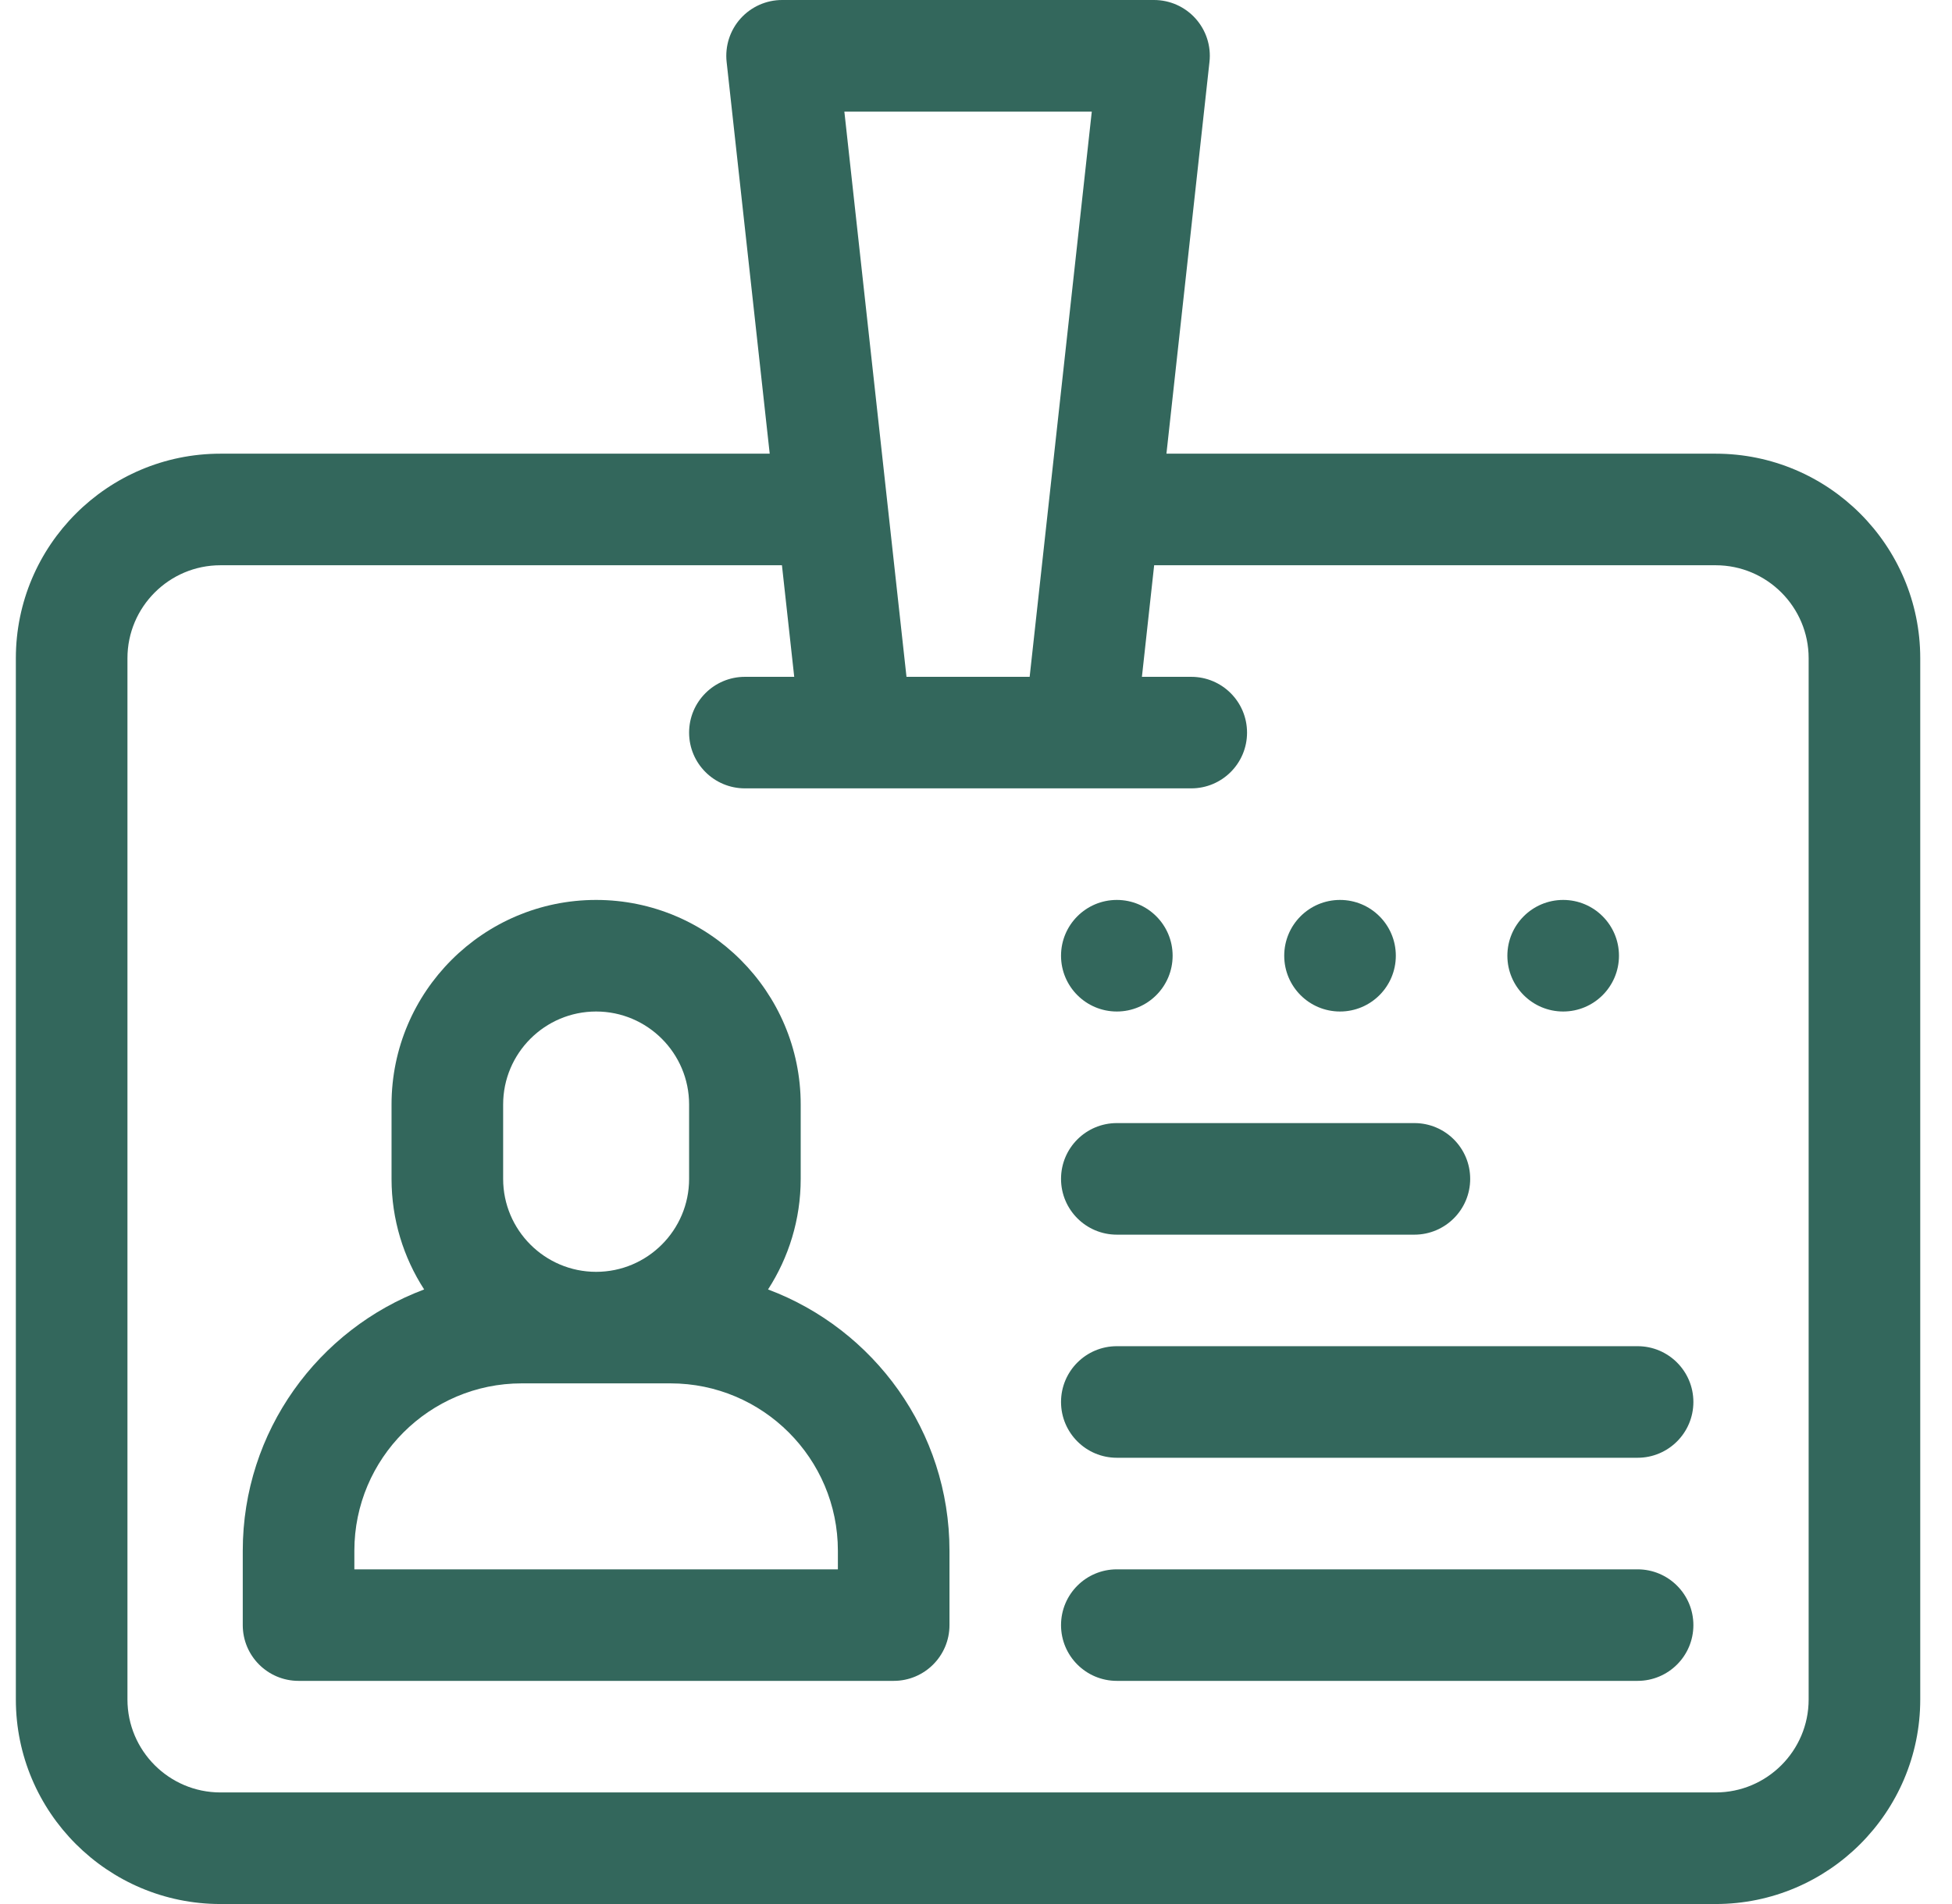
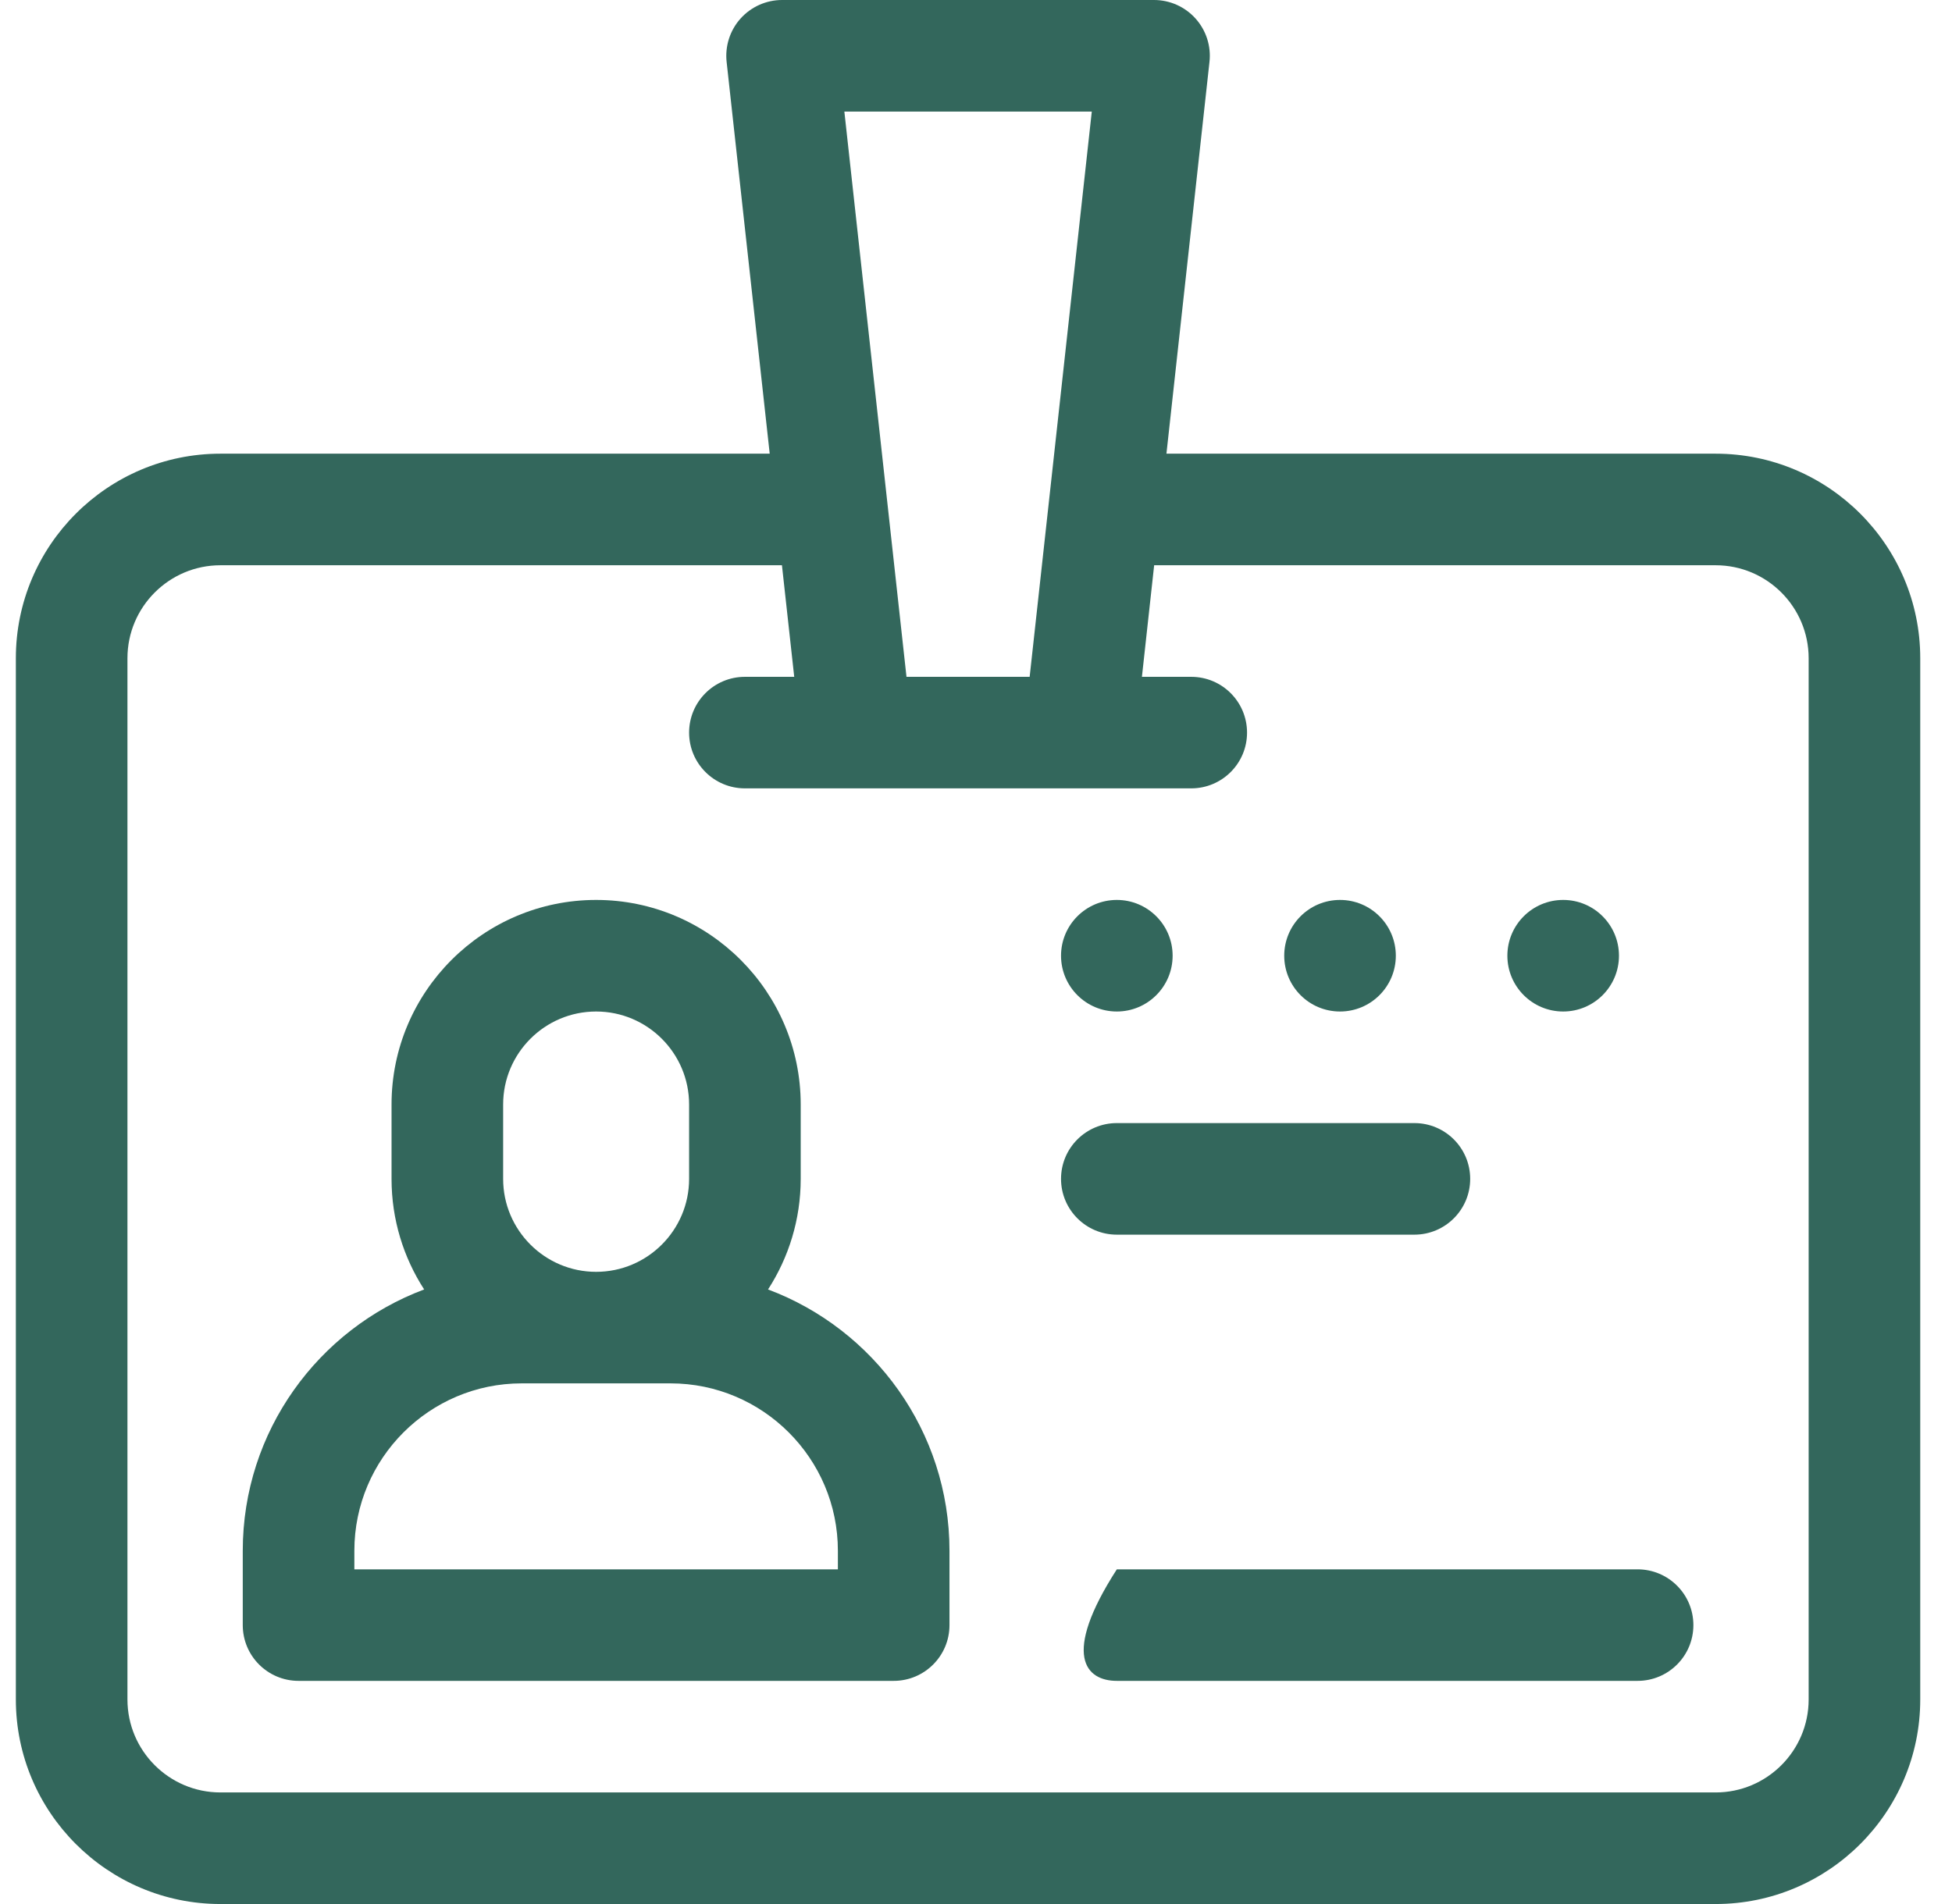
<svg xmlns="http://www.w3.org/2000/svg" width="41" height="40" viewBox="0 0 41 40" fill="none">
  <g clip-path="url(#clip0_3055_66081)">
    <path d="M16.132 27.089C16.565 26.419 16.818 25.621 16.818 24.766V23.203C16.818 20.834 14.89 18.906 12.521 18.906C10.152 18.906 8.224 20.834 8.224 23.203V24.766C8.224 25.621 8.476 26.419 8.909 27.089C6.686 27.922 5.099 30.068 5.099 32.578V34.141C5.099 34.788 5.624 35.312 6.271 35.312H18.771C19.418 35.312 19.943 34.788 19.943 34.141V32.578C19.943 30.068 18.355 27.922 16.132 27.089ZM10.568 23.203C10.568 22.126 11.444 21.25 12.521 21.25C13.598 21.25 14.474 22.126 14.474 23.203V24.766C14.474 25.843 13.598 26.719 12.521 26.719C11.444 26.719 10.568 25.843 10.568 24.766V23.203ZM17.599 32.969H7.443V32.578C7.443 30.64 9.02 29.062 10.958 29.062H14.083C16.022 29.062 17.599 30.64 17.599 32.578V32.969Z" fill="#33675C" />
    <path d="M23.458 21.25C24.105 21.25 24.63 20.725 24.63 20.078C24.63 19.431 24.105 18.906 23.458 18.906C22.811 18.906 22.286 19.431 22.286 20.078C22.286 20.725 22.811 21.25 23.458 21.25Z" fill="#33675C" />
    <path d="M28.146 21.25C28.793 21.25 29.318 20.725 29.318 20.078C29.318 19.431 28.793 18.906 28.146 18.906C27.498 18.906 26.974 19.431 26.974 20.078C26.974 20.725 27.498 21.25 28.146 21.25Z" fill="#33675C" />
    <path d="M32.833 21.25C33.48 21.25 34.005 20.725 34.005 20.078C34.005 19.431 33.48 18.906 32.833 18.906C32.186 18.906 31.661 19.431 31.661 20.078C31.661 20.725 32.186 21.25 32.833 21.25Z" fill="#33675C" />
-     <path d="M34.396 32.969H23.458C22.811 32.969 22.286 33.493 22.286 34.141C22.286 34.788 22.811 35.312 23.458 35.312H34.396C35.043 35.312 35.568 34.788 35.568 34.141C35.568 33.493 35.043 32.969 34.396 32.969Z" fill="#33675C" />
-     <path d="M34.396 28.281H23.458C22.811 28.281 22.286 28.806 22.286 29.453C22.286 30.1 22.811 30.625 23.458 30.625H34.396C35.043 30.625 35.568 30.1 35.568 29.453C35.568 28.806 35.043 28.281 34.396 28.281Z" fill="#33675C" />
+     <path d="M34.396 32.969H23.458C22.286 34.788 22.811 35.312 23.458 35.312H34.396C35.043 35.312 35.568 34.788 35.568 34.141C35.568 33.493 35.043 32.969 34.396 32.969Z" fill="#33675C" />
    <path d="M23.458 25.938H29.708C30.355 25.938 30.88 25.413 30.88 24.766C30.88 24.118 30.355 23.594 29.708 23.594H23.458C22.811 23.594 22.286 24.118 22.286 24.766C22.286 25.413 22.811 25.938 23.458 25.938Z" fill="#33675C" />
    <path d="M36.036 9.531H24.5L25.404 1.3C25.441 0.969 25.334 0.638 25.112 0.39C24.89 0.142 24.573 0 24.239 0H16.427C16.094 0 15.777 0.142 15.554 0.39C15.332 0.638 15.226 0.969 15.262 1.3L16.167 9.531H4.63C2.261 9.531 0.333 11.459 0.333 13.828V35.703C0.333 38.072 2.261 40 4.63 40H36.036C38.406 40 40.333 38.072 40.333 35.703V13.828C40.333 11.459 38.406 9.531 36.036 9.531ZM22.932 2.344L21.627 14.219H19.04L17.735 2.344H22.932ZM37.989 35.703C37.989 36.78 37.113 37.656 36.036 37.656H4.63C3.553 37.656 2.677 36.78 2.677 35.703V13.828C2.677 12.751 3.553 11.875 4.63 11.875H16.424L16.682 14.219H15.646C14.999 14.219 14.474 14.743 14.474 15.391C14.474 16.038 14.999 16.562 15.646 16.562H25.021C25.668 16.562 26.193 16.038 26.193 15.391C26.193 14.743 25.668 14.219 25.021 14.219H23.985L24.242 11.875H36.036C37.113 11.875 37.989 12.751 37.989 13.828V35.703Z" fill="#33675C" />
  </g>
  <defs>
    <clipPath id="clip0_3055_66081">
      <rect width="40" height="40" fill="white" transform="translate(0.333)" />
    </clipPath>
  </defs>
</svg>